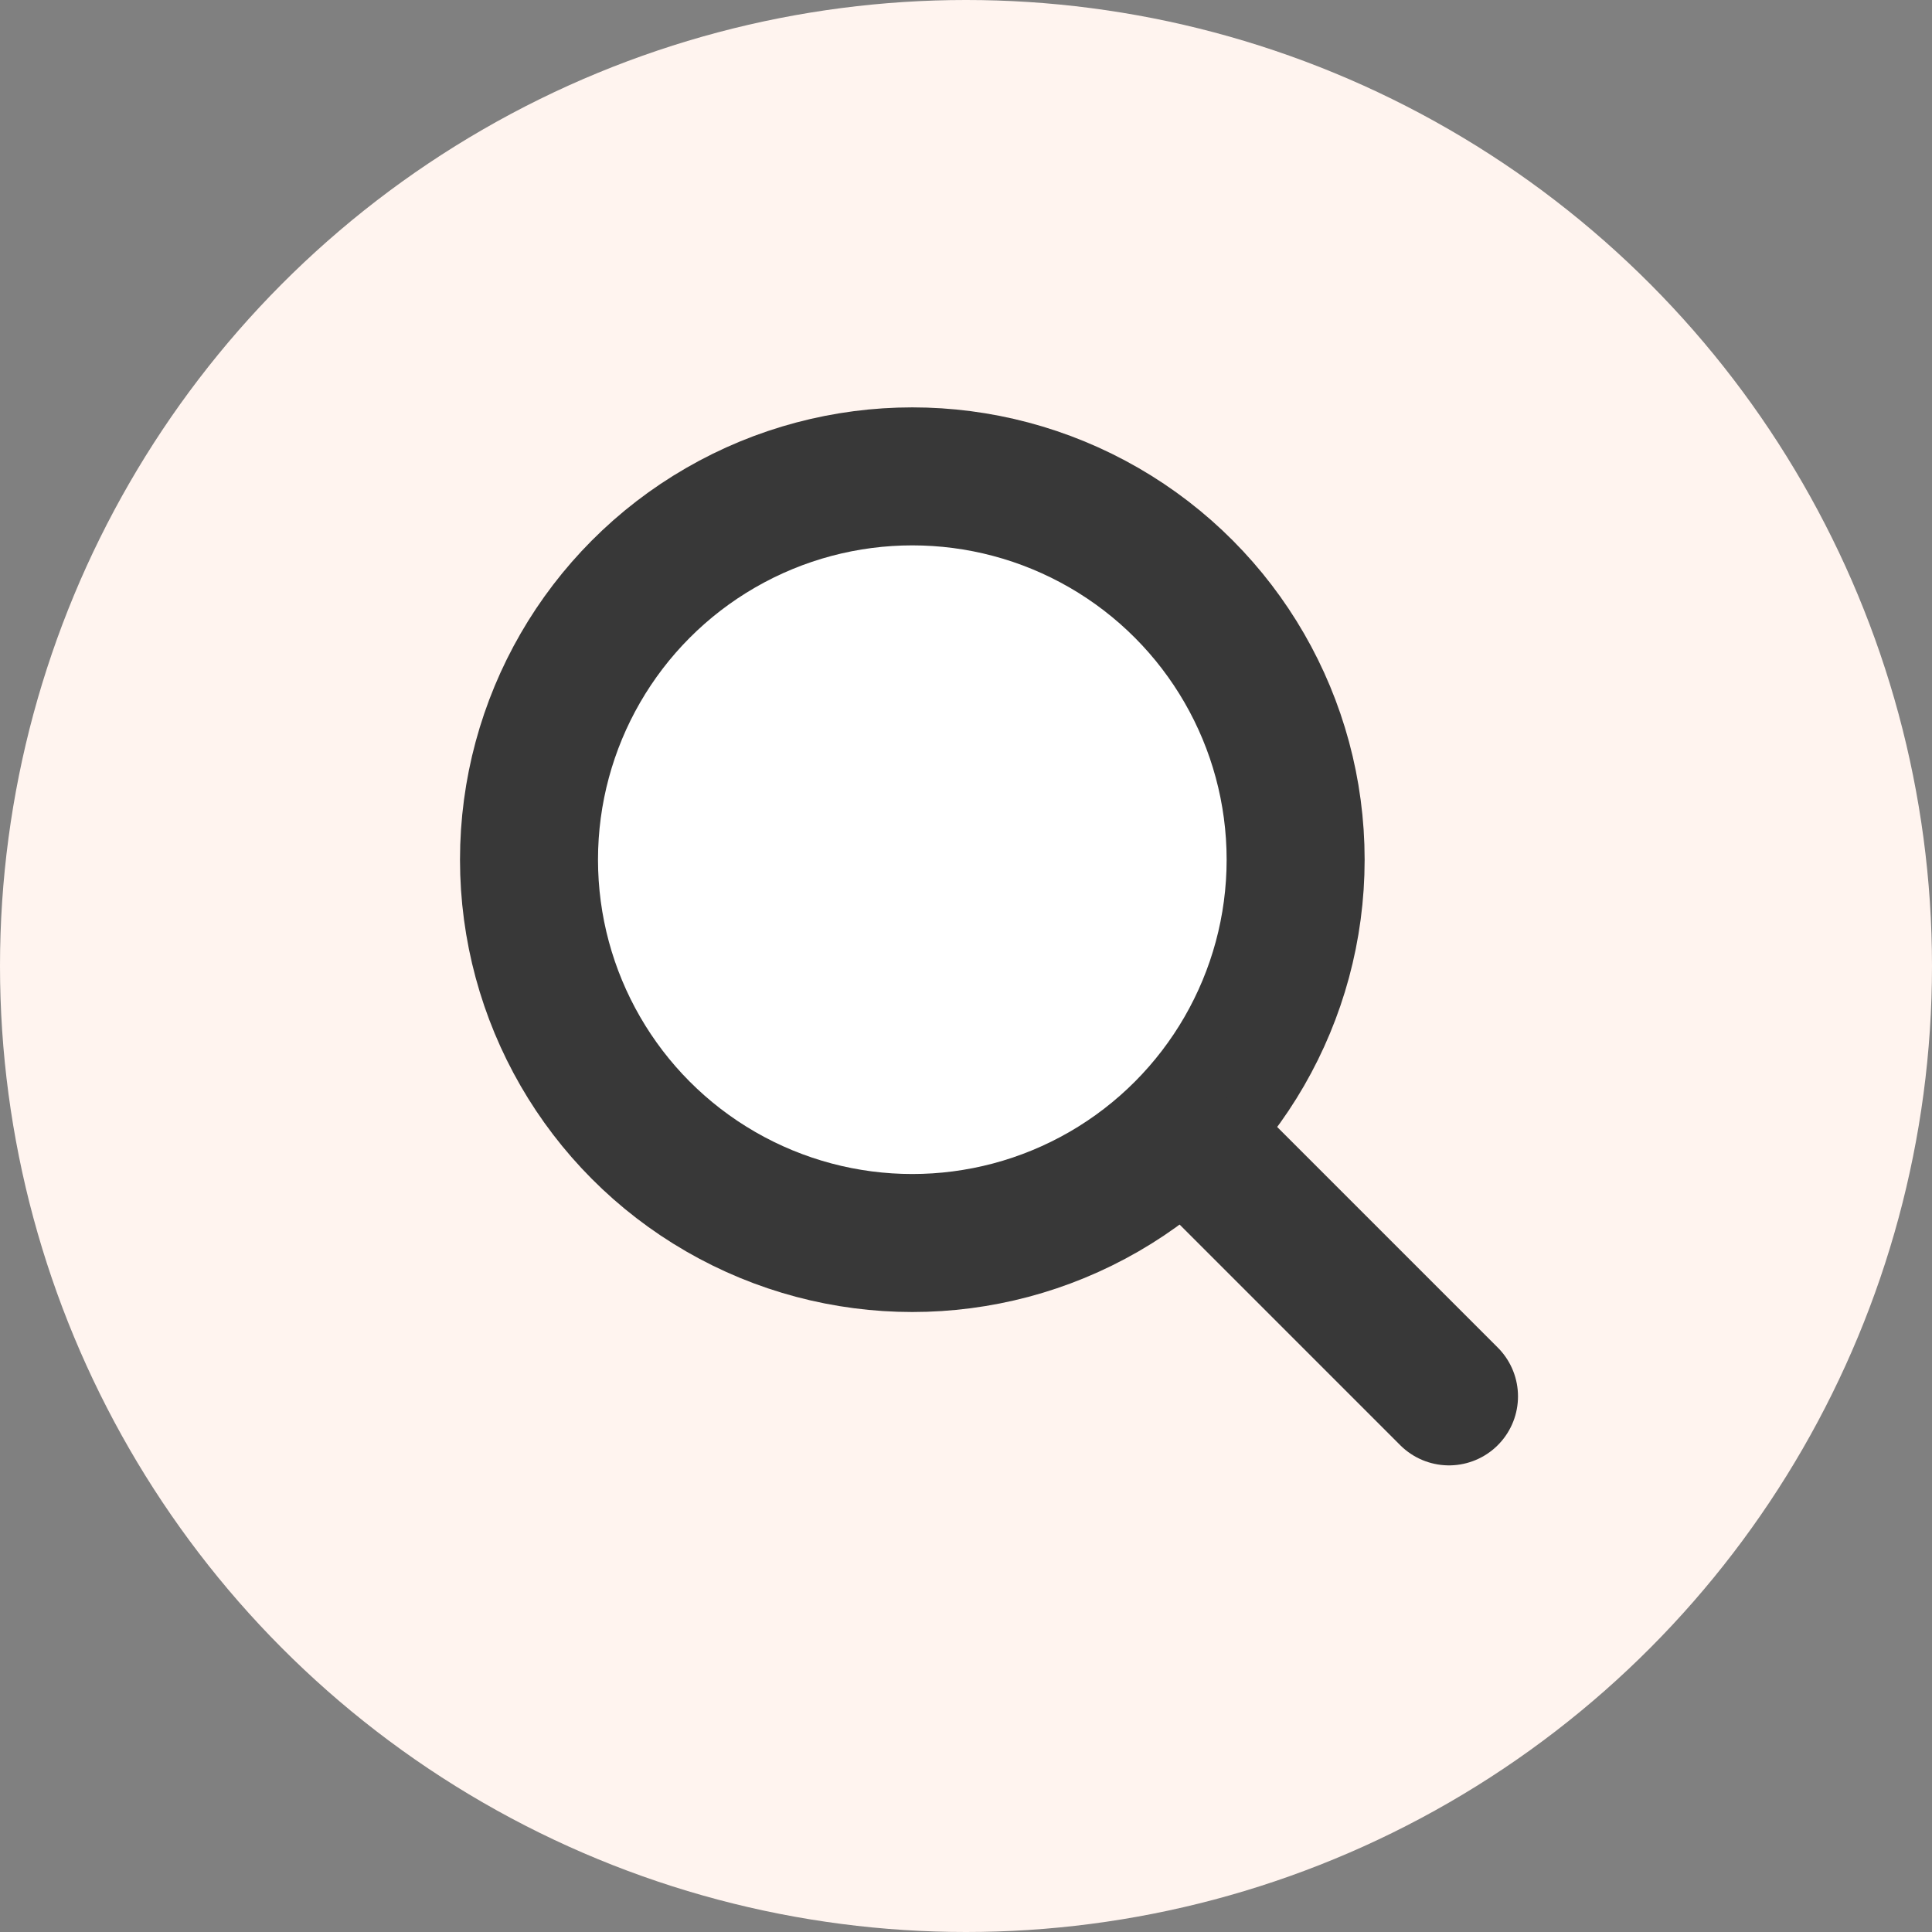
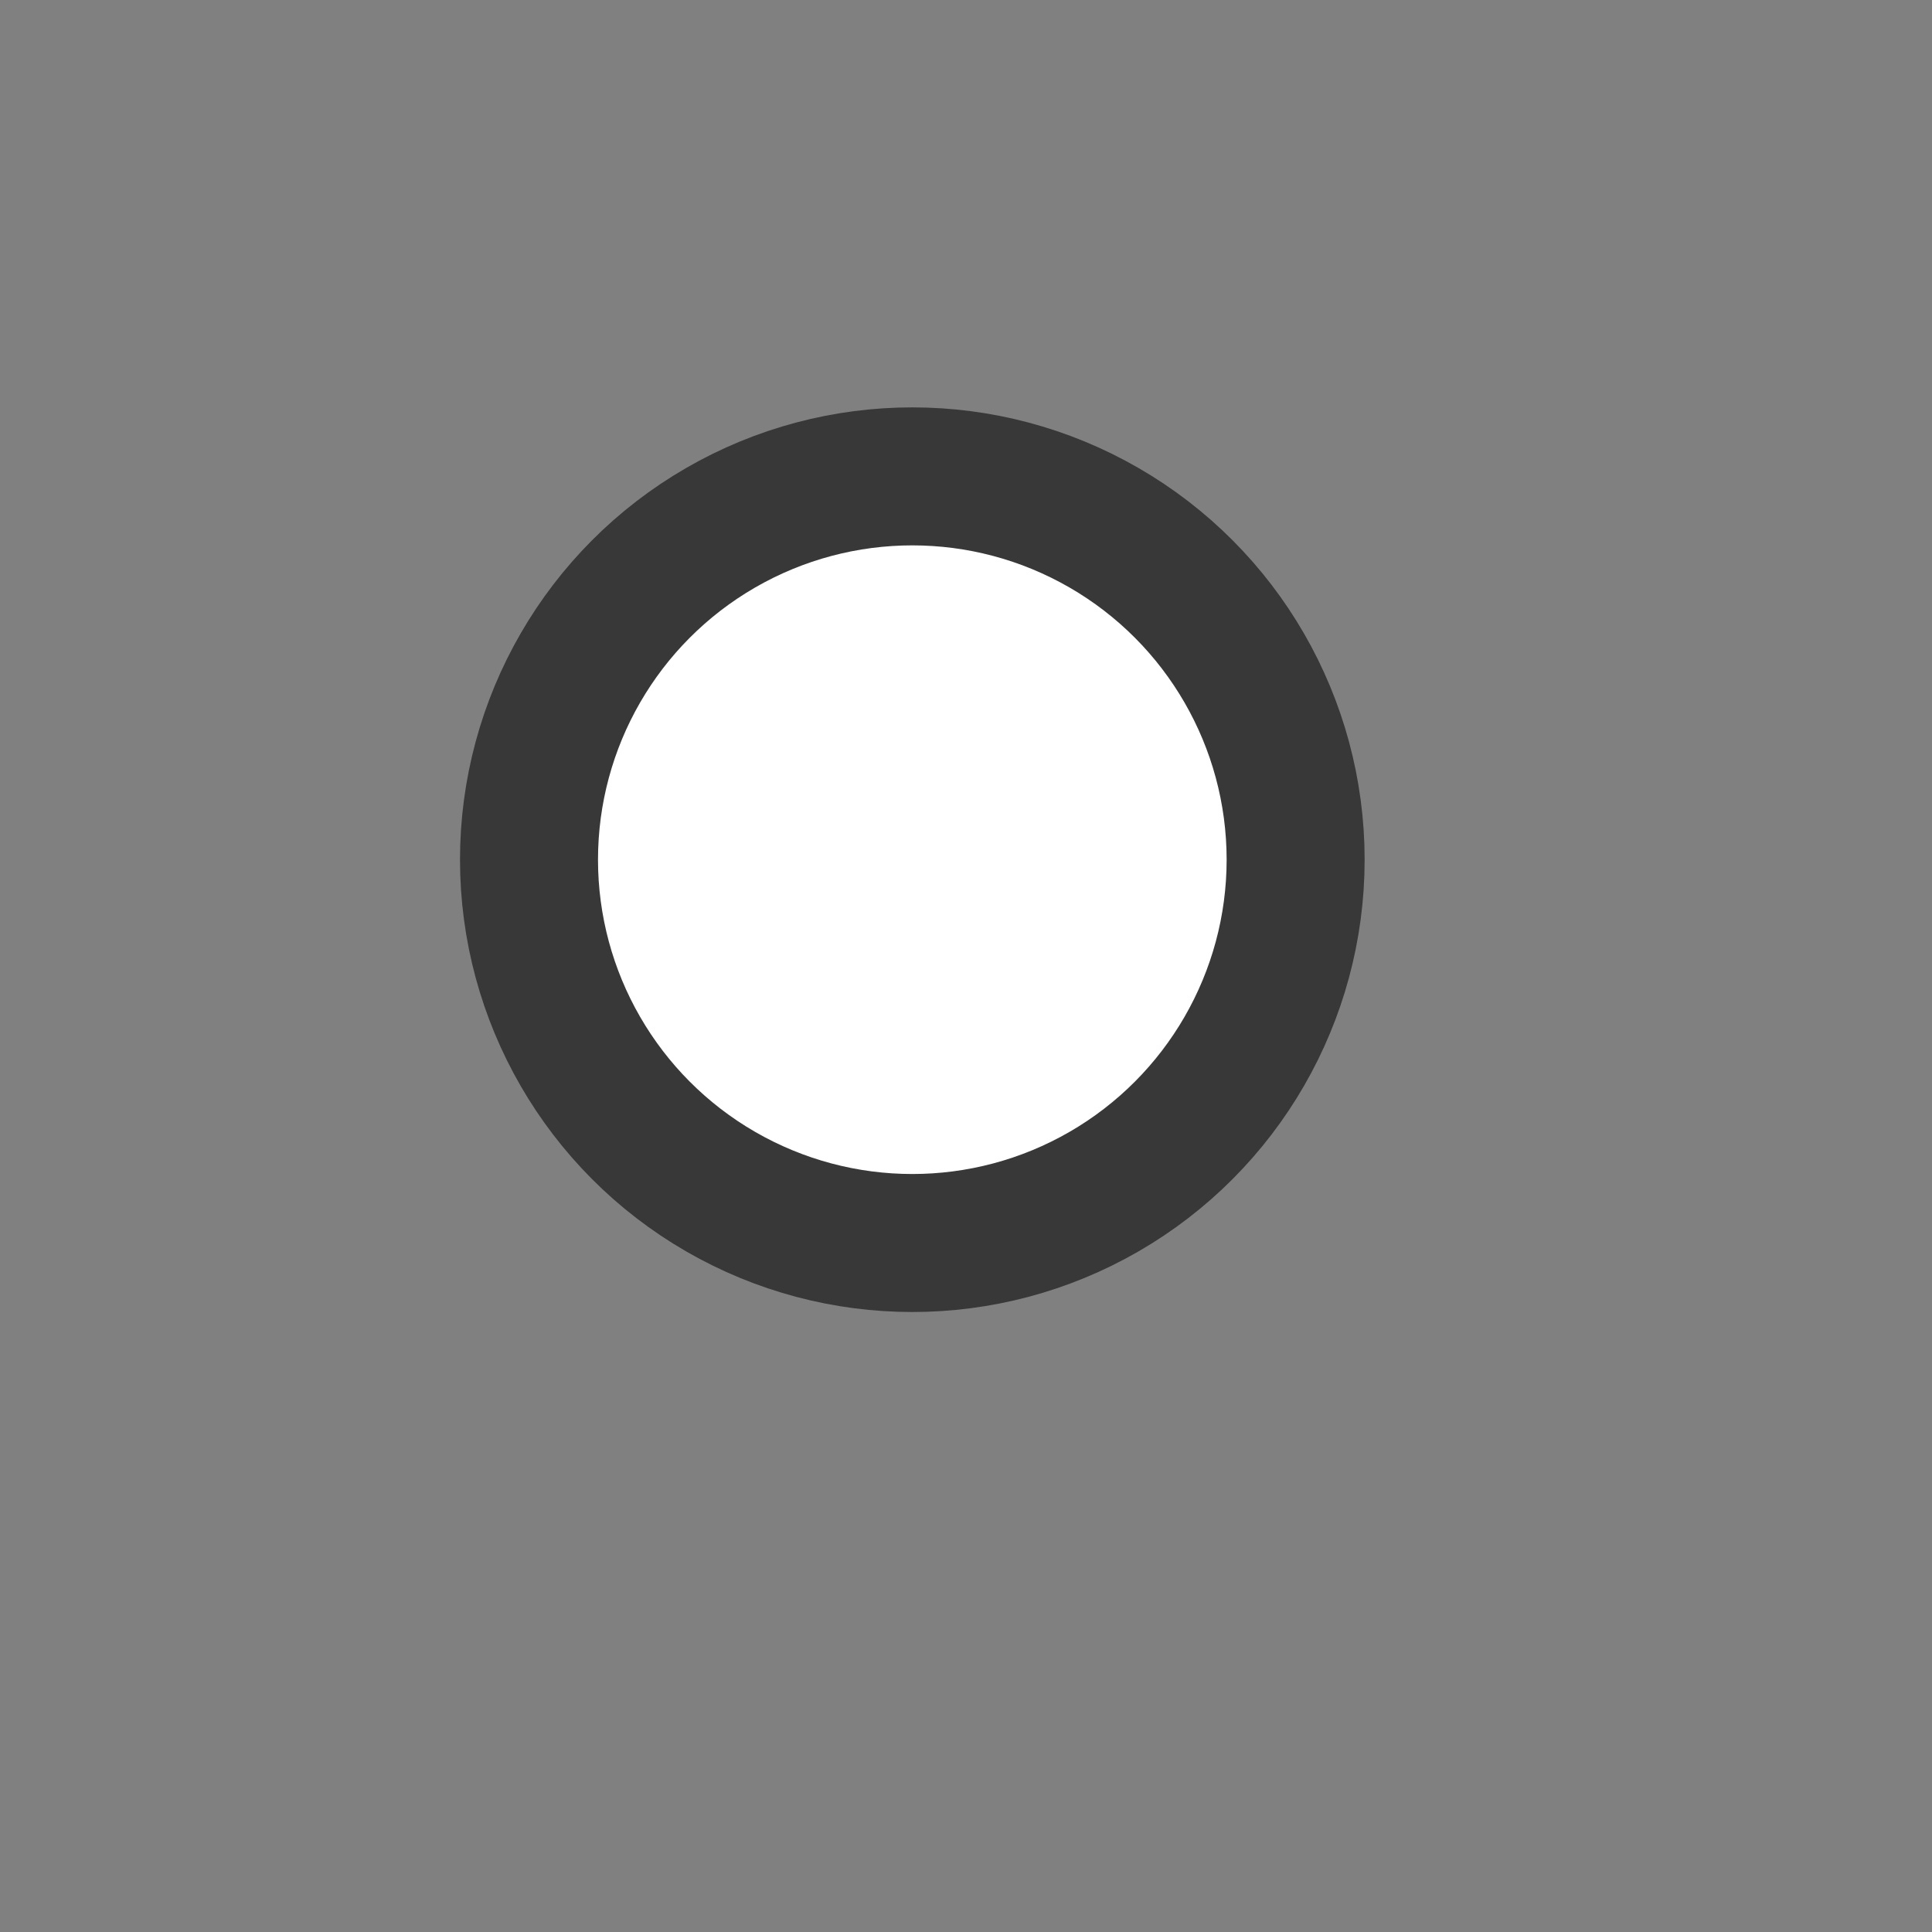
<svg xmlns="http://www.w3.org/2000/svg" id="コンポーネント_8_1" data-name="コンポーネント 8 – 1" width="42" height="42" viewBox="0 0 42 42">
  <rect x="0" y="0" width="42" height="42" fill="#808080" stroke="none" />
-   <circle id="楕円形_2" data-name="楕円形 2" cx="21" cy="21" r="21" fill="#fff4ef" />
  <g id="グループ_140" data-name="グループ 140" transform="translate(-2324.151 -485.469)">
    <circle id="楕円形_3" data-name="楕円形 3" cx="8.333" cy="8.333" r="8.333" transform="translate(2335.651 495.825)" fill="#fff" stroke="#383838" stroke-linecap="round" stroke-linejoin="round" stroke-width="3" />
-     <line id="線_15" data-name="線 15" x2="5" y2="5" transform="translate(2350.651 510.825)" fill="none" stroke="#383838" stroke-linecap="round" stroke-linejoin="round" stroke-width="3" />
  </g>
</svg>